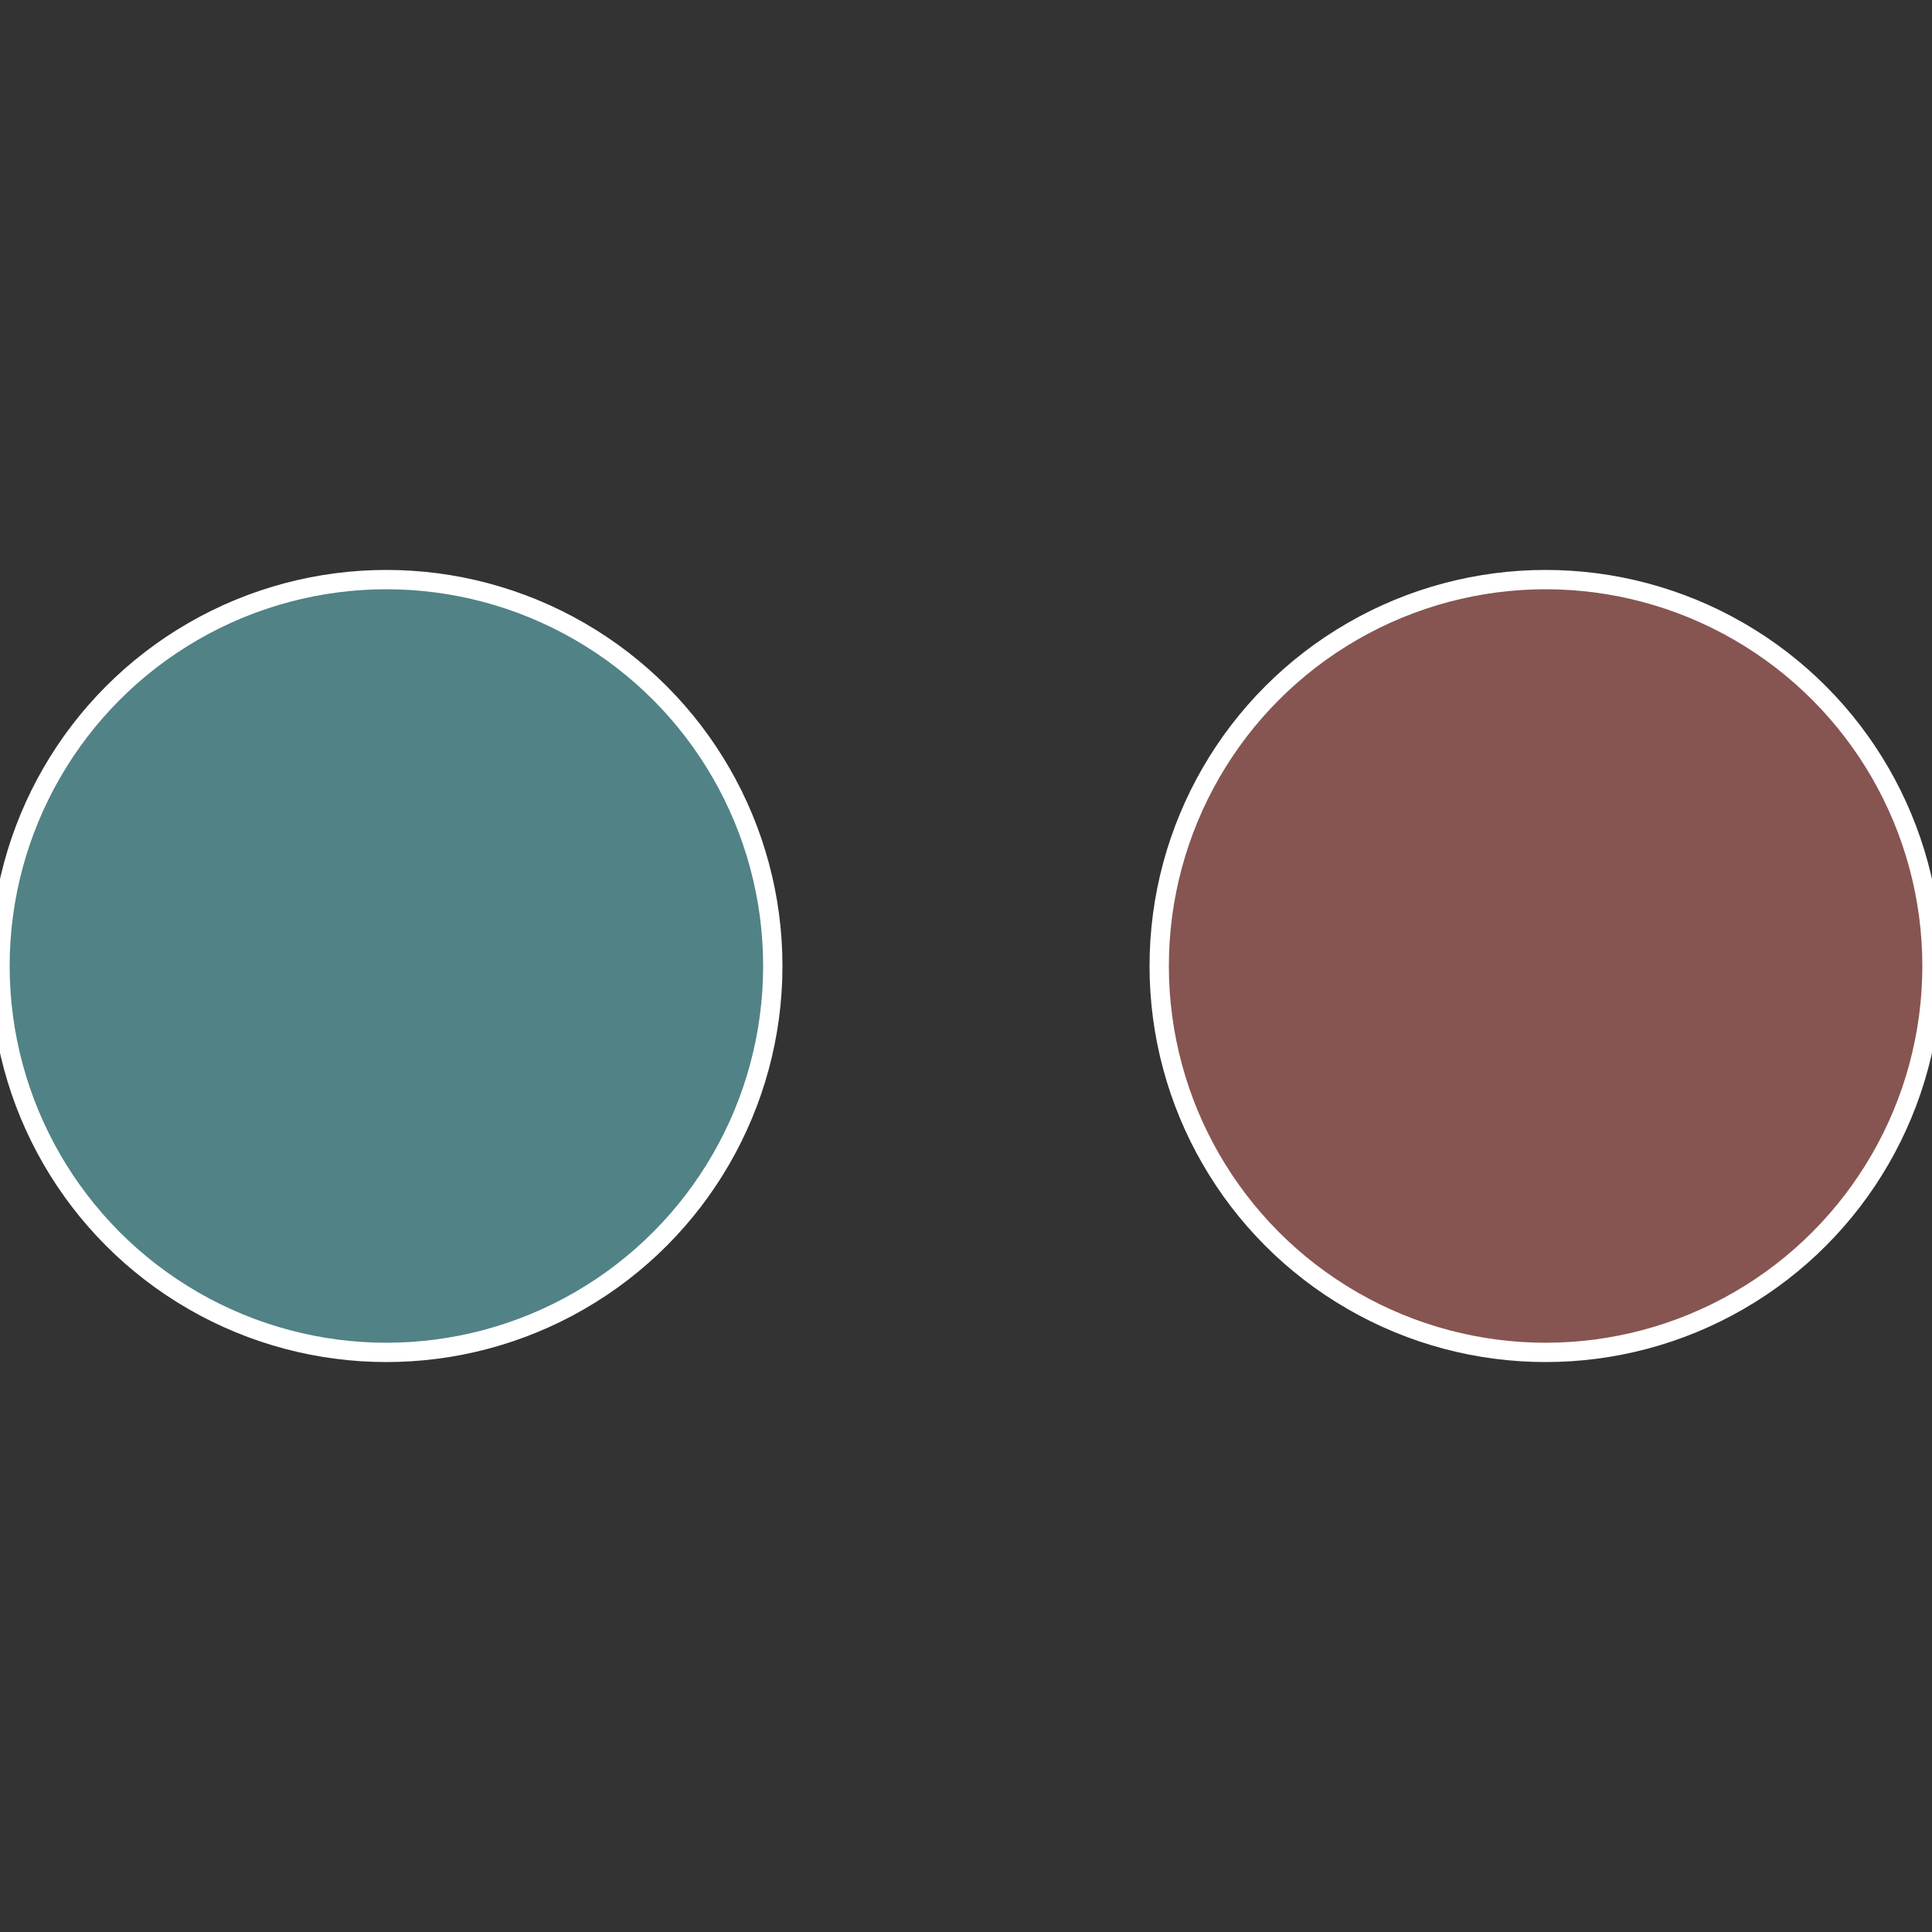
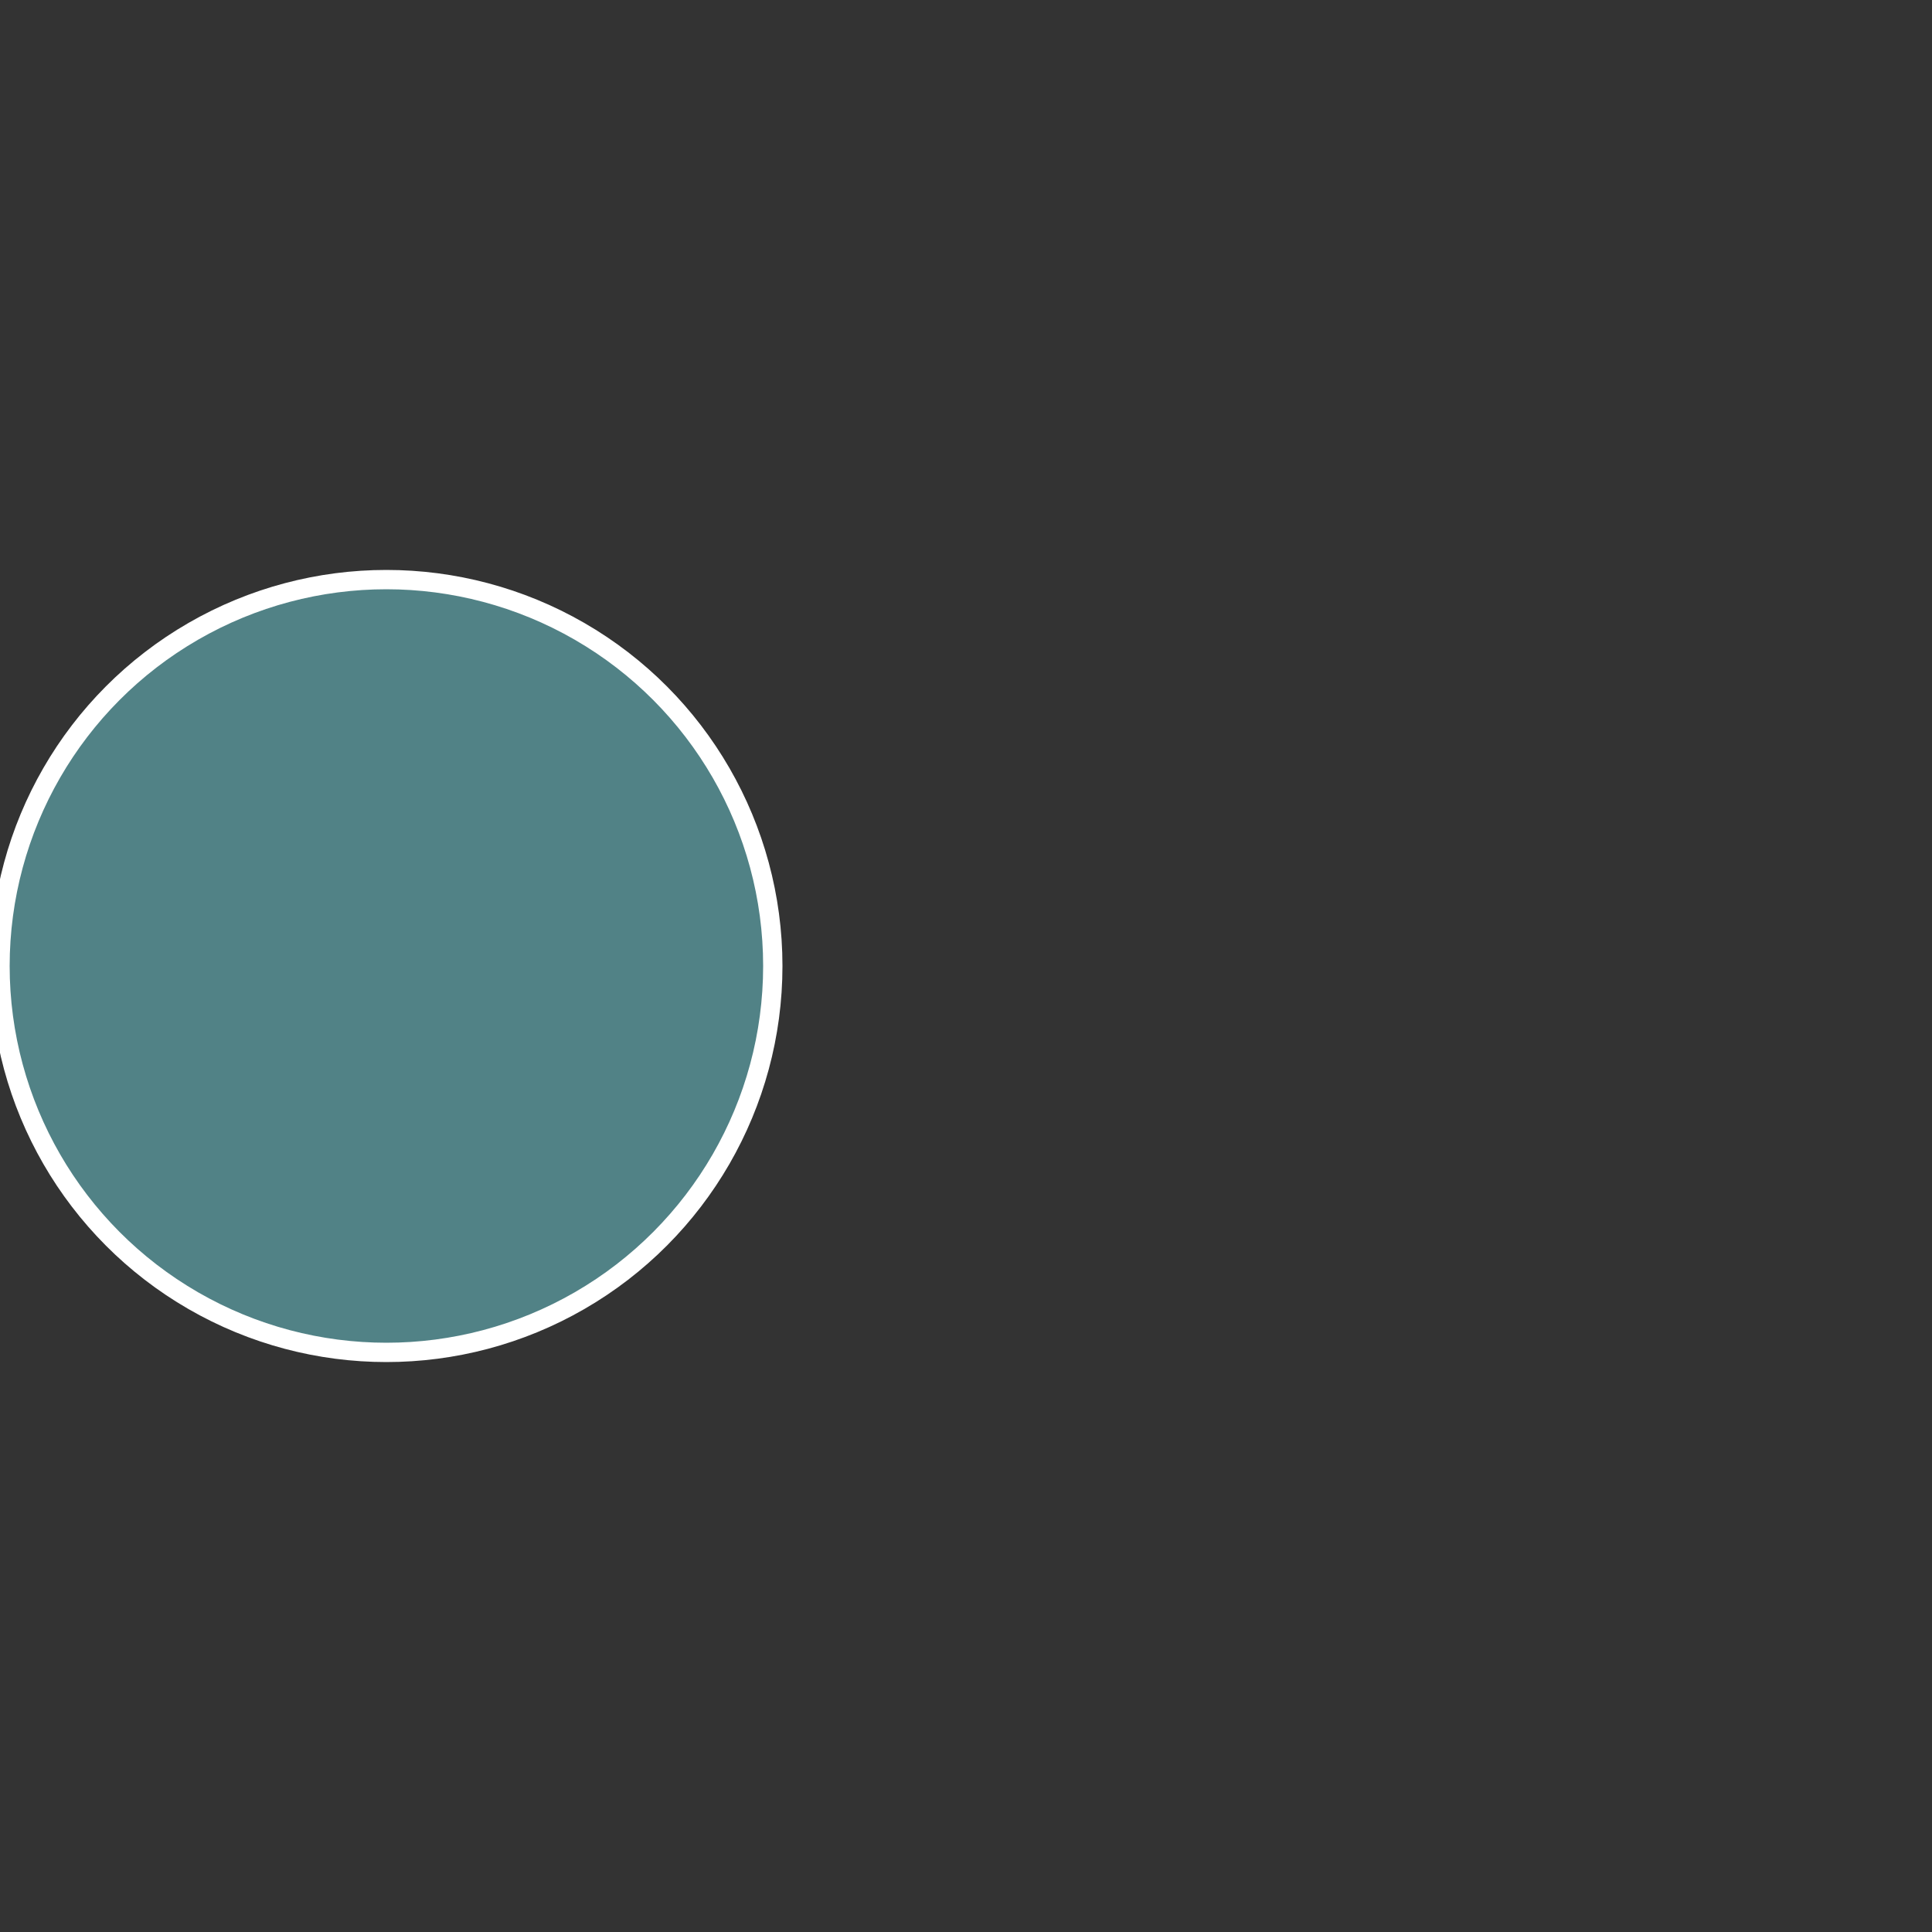
<svg xmlns="http://www.w3.org/2000/svg" width="500" height="500" viewBox="-1 -1 2 2">
  <rect x="-1" y="-1" width="2" height="2" fill="#333333" stroke="none" />
-   <circle cx="0.6" cy="0" r="0.4" fill="#865551" stroke="#fff" stroke-width="1%" />
  <circle cx="-0.6" cy="7.3478807948841E-17" r="0.4" fill="#518286" stroke="#fff" stroke-width="1%" />
</svg>